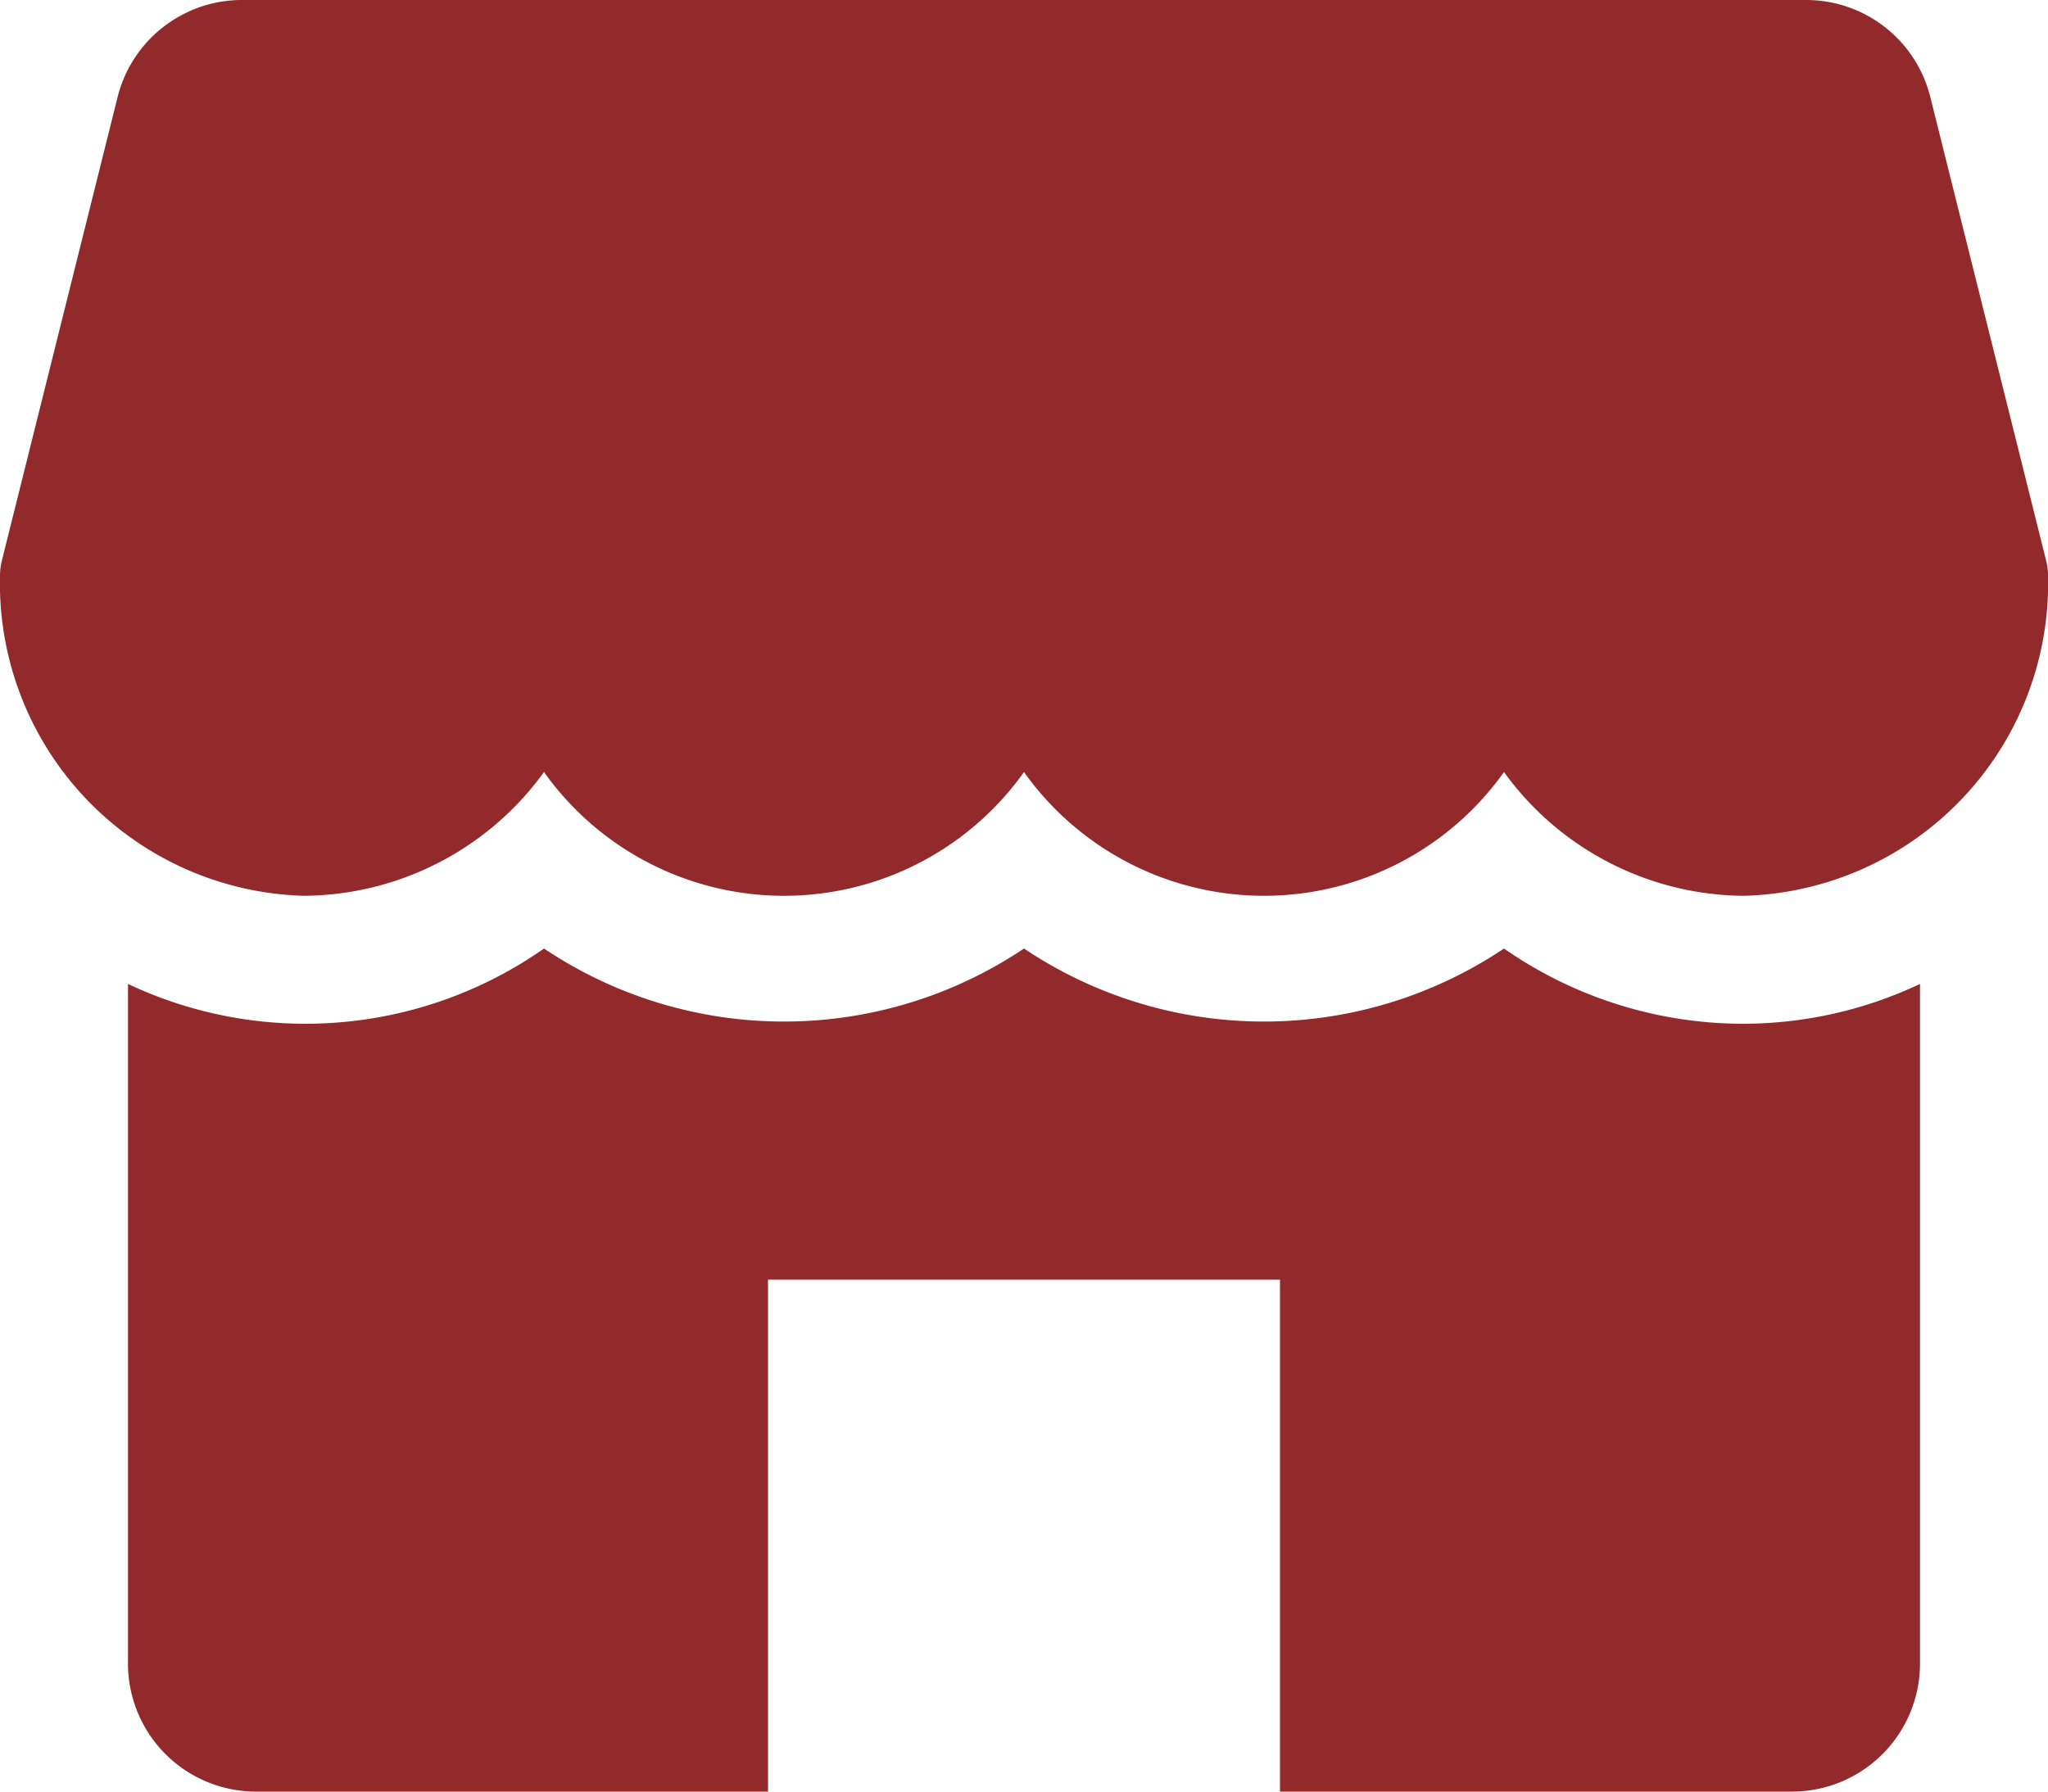
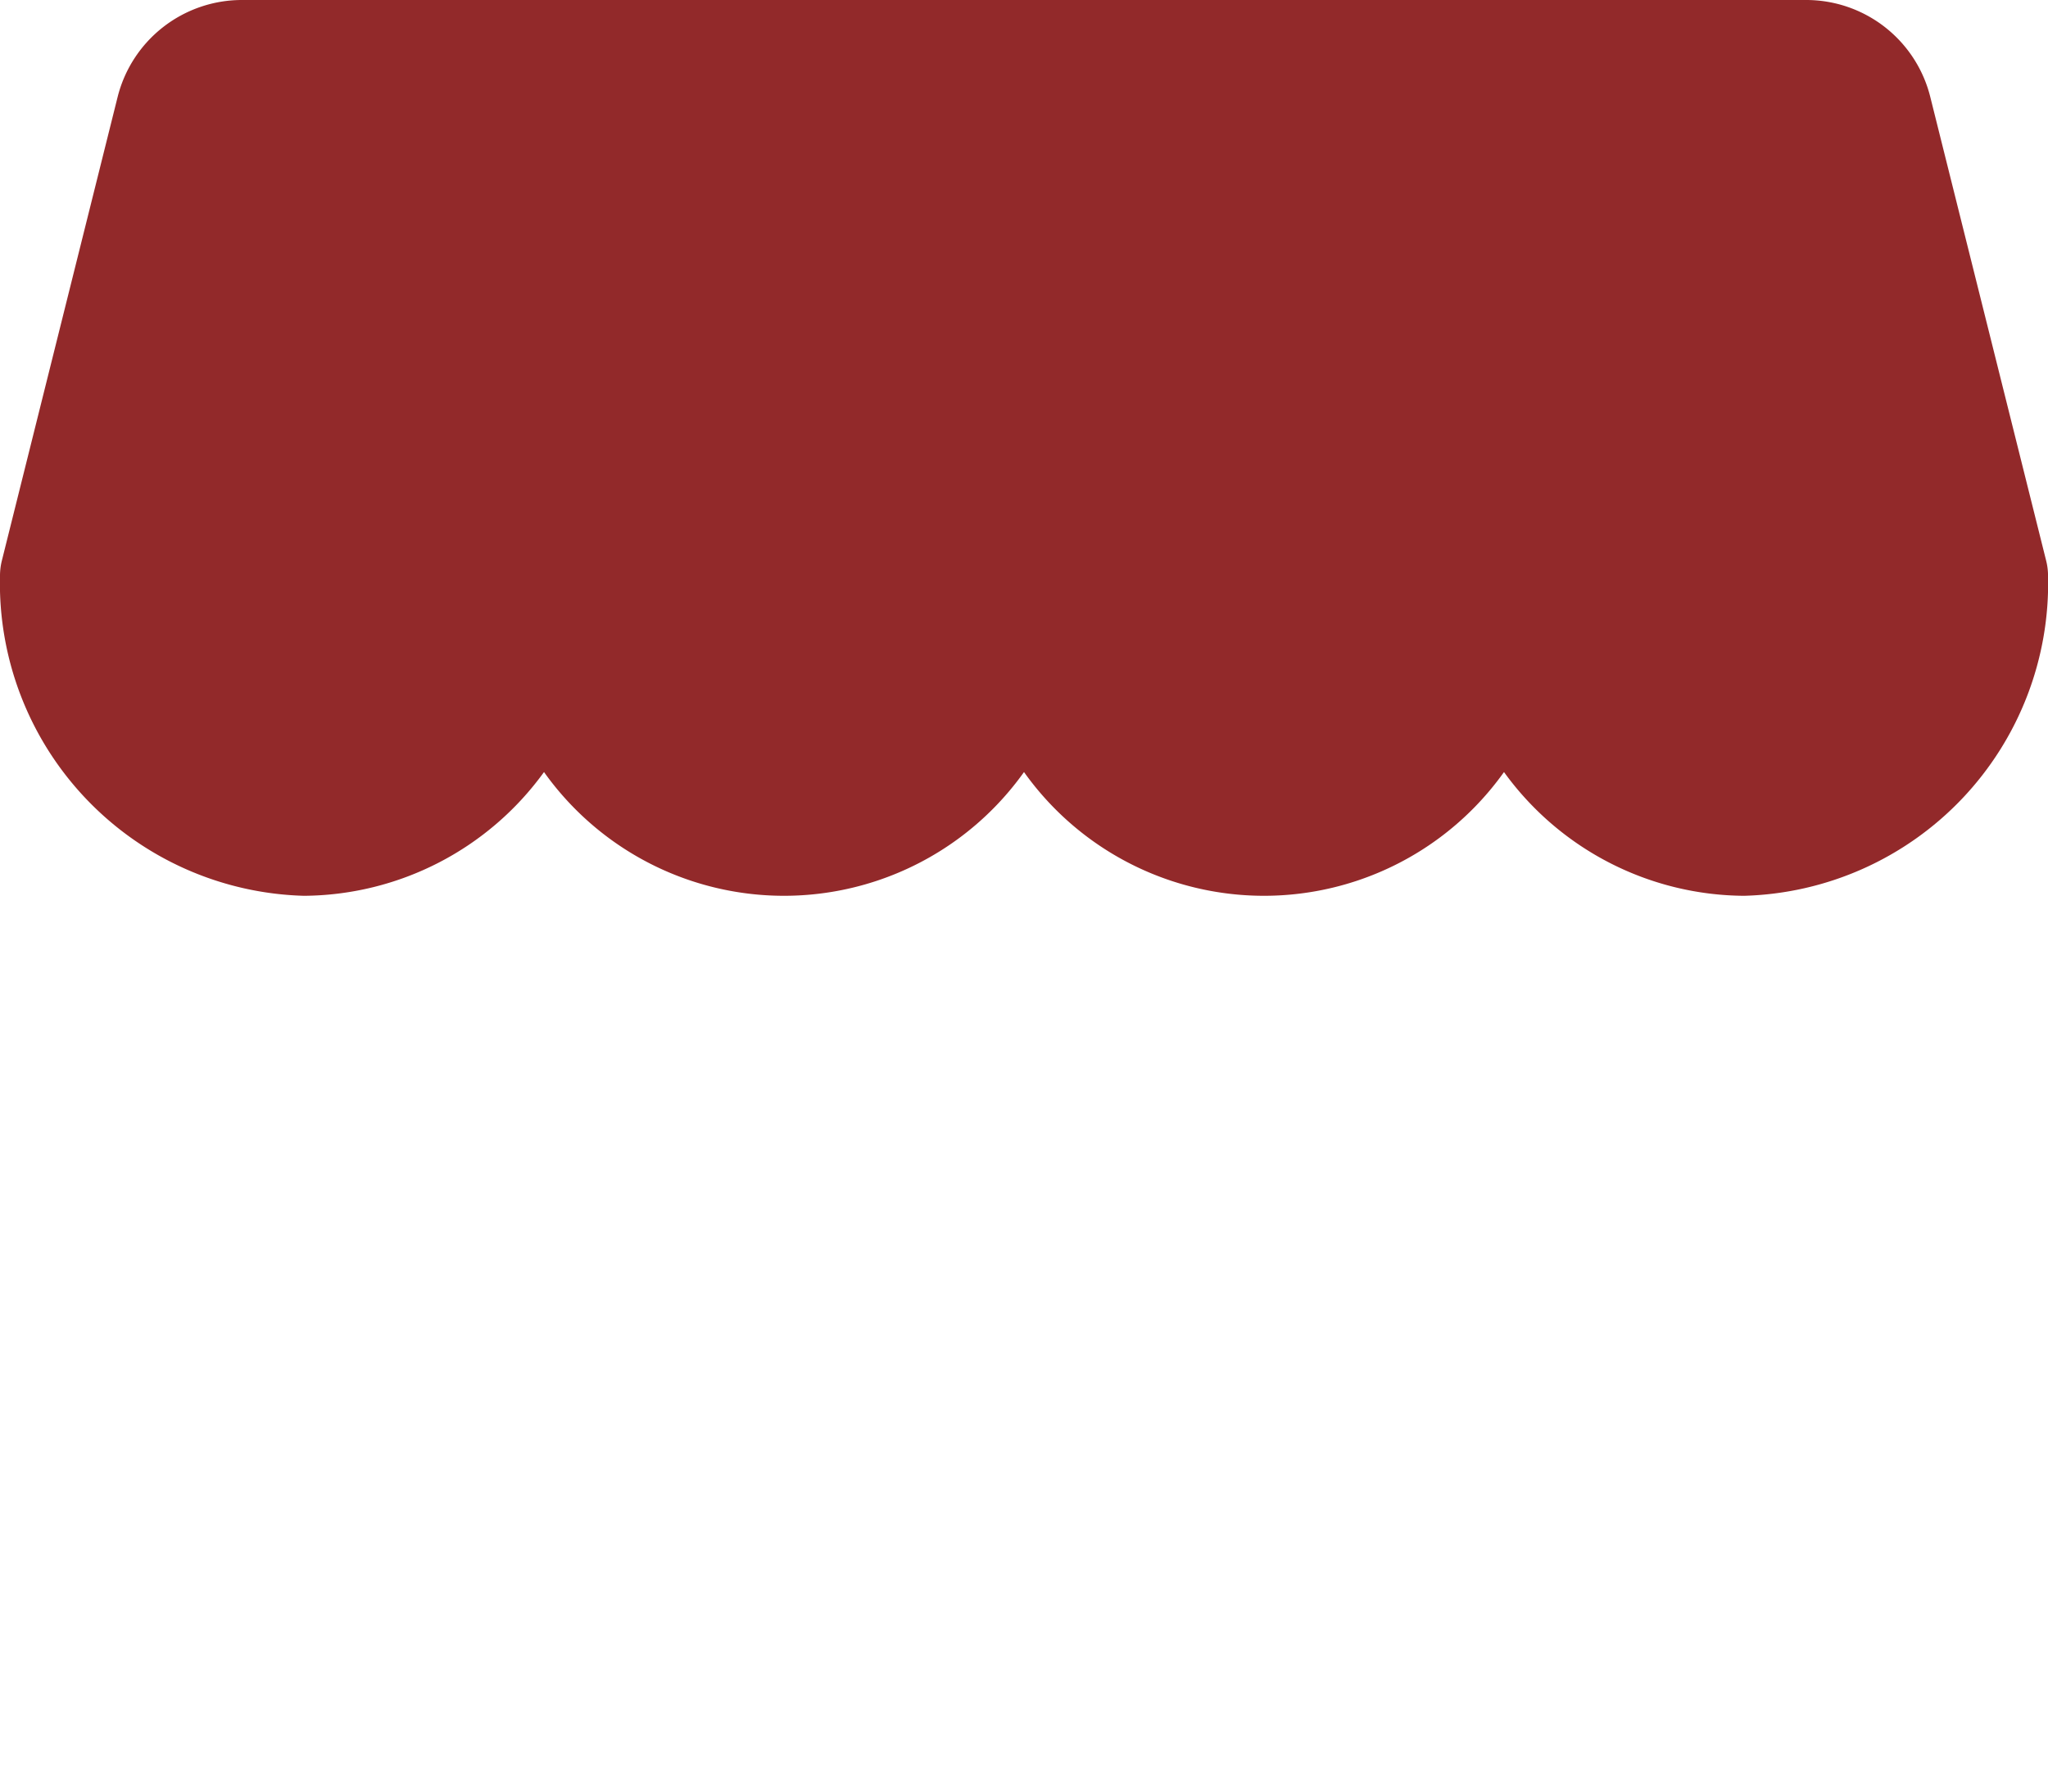
<svg xmlns="http://www.w3.org/2000/svg" width="45.714" height="40" viewBox="0 0 45.714 40">
  <g id="store" transform="translate(0 -32)">
    <g id="Group_4906" data-name="Group 4906" transform="translate(0 32)">
      <g id="Group_4905" data-name="Group 4905" transform="translate(0 0)">
        <path id="Path_12168" data-name="Path 12168" d="M45.671,44.511,43.086,34.163A2.855,2.855,0,0,0,40.314,32H5.4a2.861,2.861,0,0,0-2.774,2.163L.043,44.511A1.4,1.4,0,0,0,0,44.857,6.979,6.979,0,0,0,6.786,52a6.667,6.667,0,0,0,5.357-2.763,6.575,6.575,0,0,0,10.714,0,6.575,6.575,0,0,0,10.714,0A6.663,6.663,0,0,0,38.929,52a6.979,6.979,0,0,0,6.786-7.143A1.4,1.4,0,0,0,45.671,44.511Z" transform="translate(0 -32)" fill="#92292a" />
      </g>
    </g>
    <g id="Group_4908" data-name="Group 4908" transform="translate(2.857 53.177)">
      <g id="Group_4907" data-name="Group 4907" transform="translate(0 0)">
-         <path id="Path_12169" data-name="Path 12169" d="M68.071,270.864a9.348,9.348,0,0,1-5.357-1.68,9.615,9.615,0,0,1-10.714,0,9.615,9.615,0,0,1-10.714,0,9.276,9.276,0,0,1-9.286.791V285.15a2.858,2.858,0,0,0,2.857,2.857H46.286V276.578H57.714v11.429H69.143A2.858,2.858,0,0,0,72,285.15V269.975A9.27,9.27,0,0,1,68.071,270.864Z" transform="translate(-32 -269.184)" fill="#92292a" />
-       </g>
+         </g>
    </g>
  </g>
</svg>